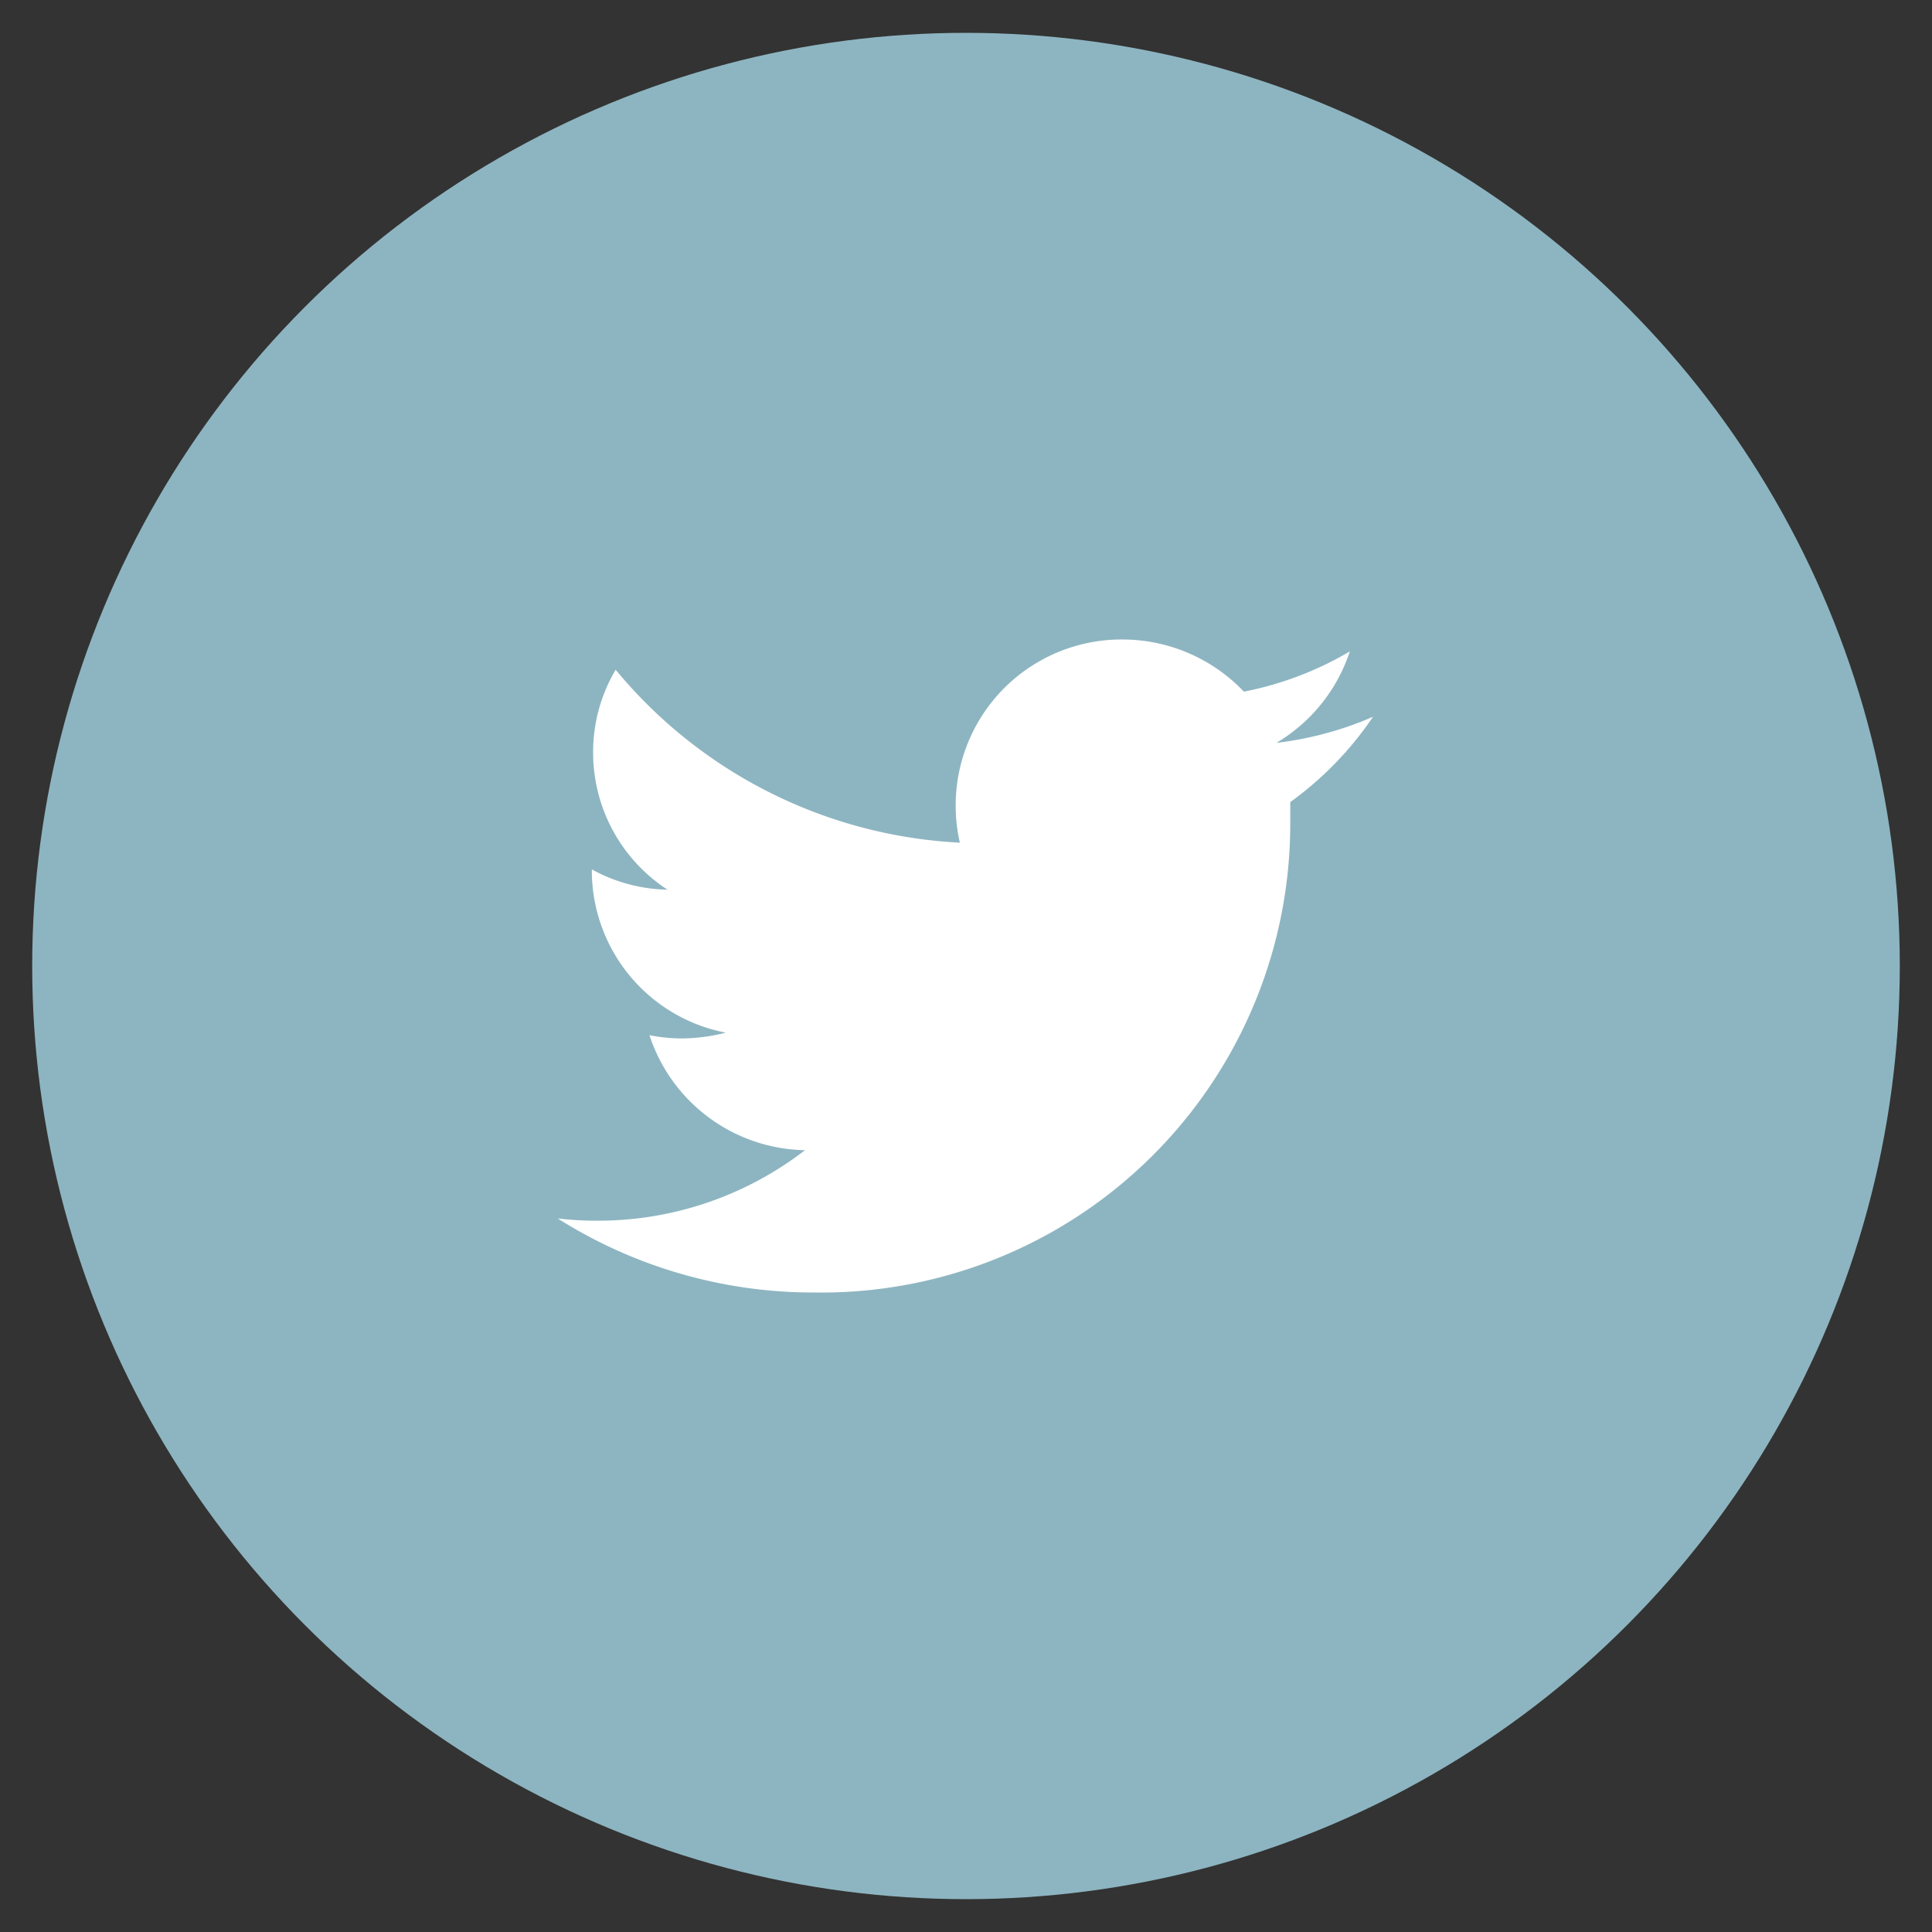
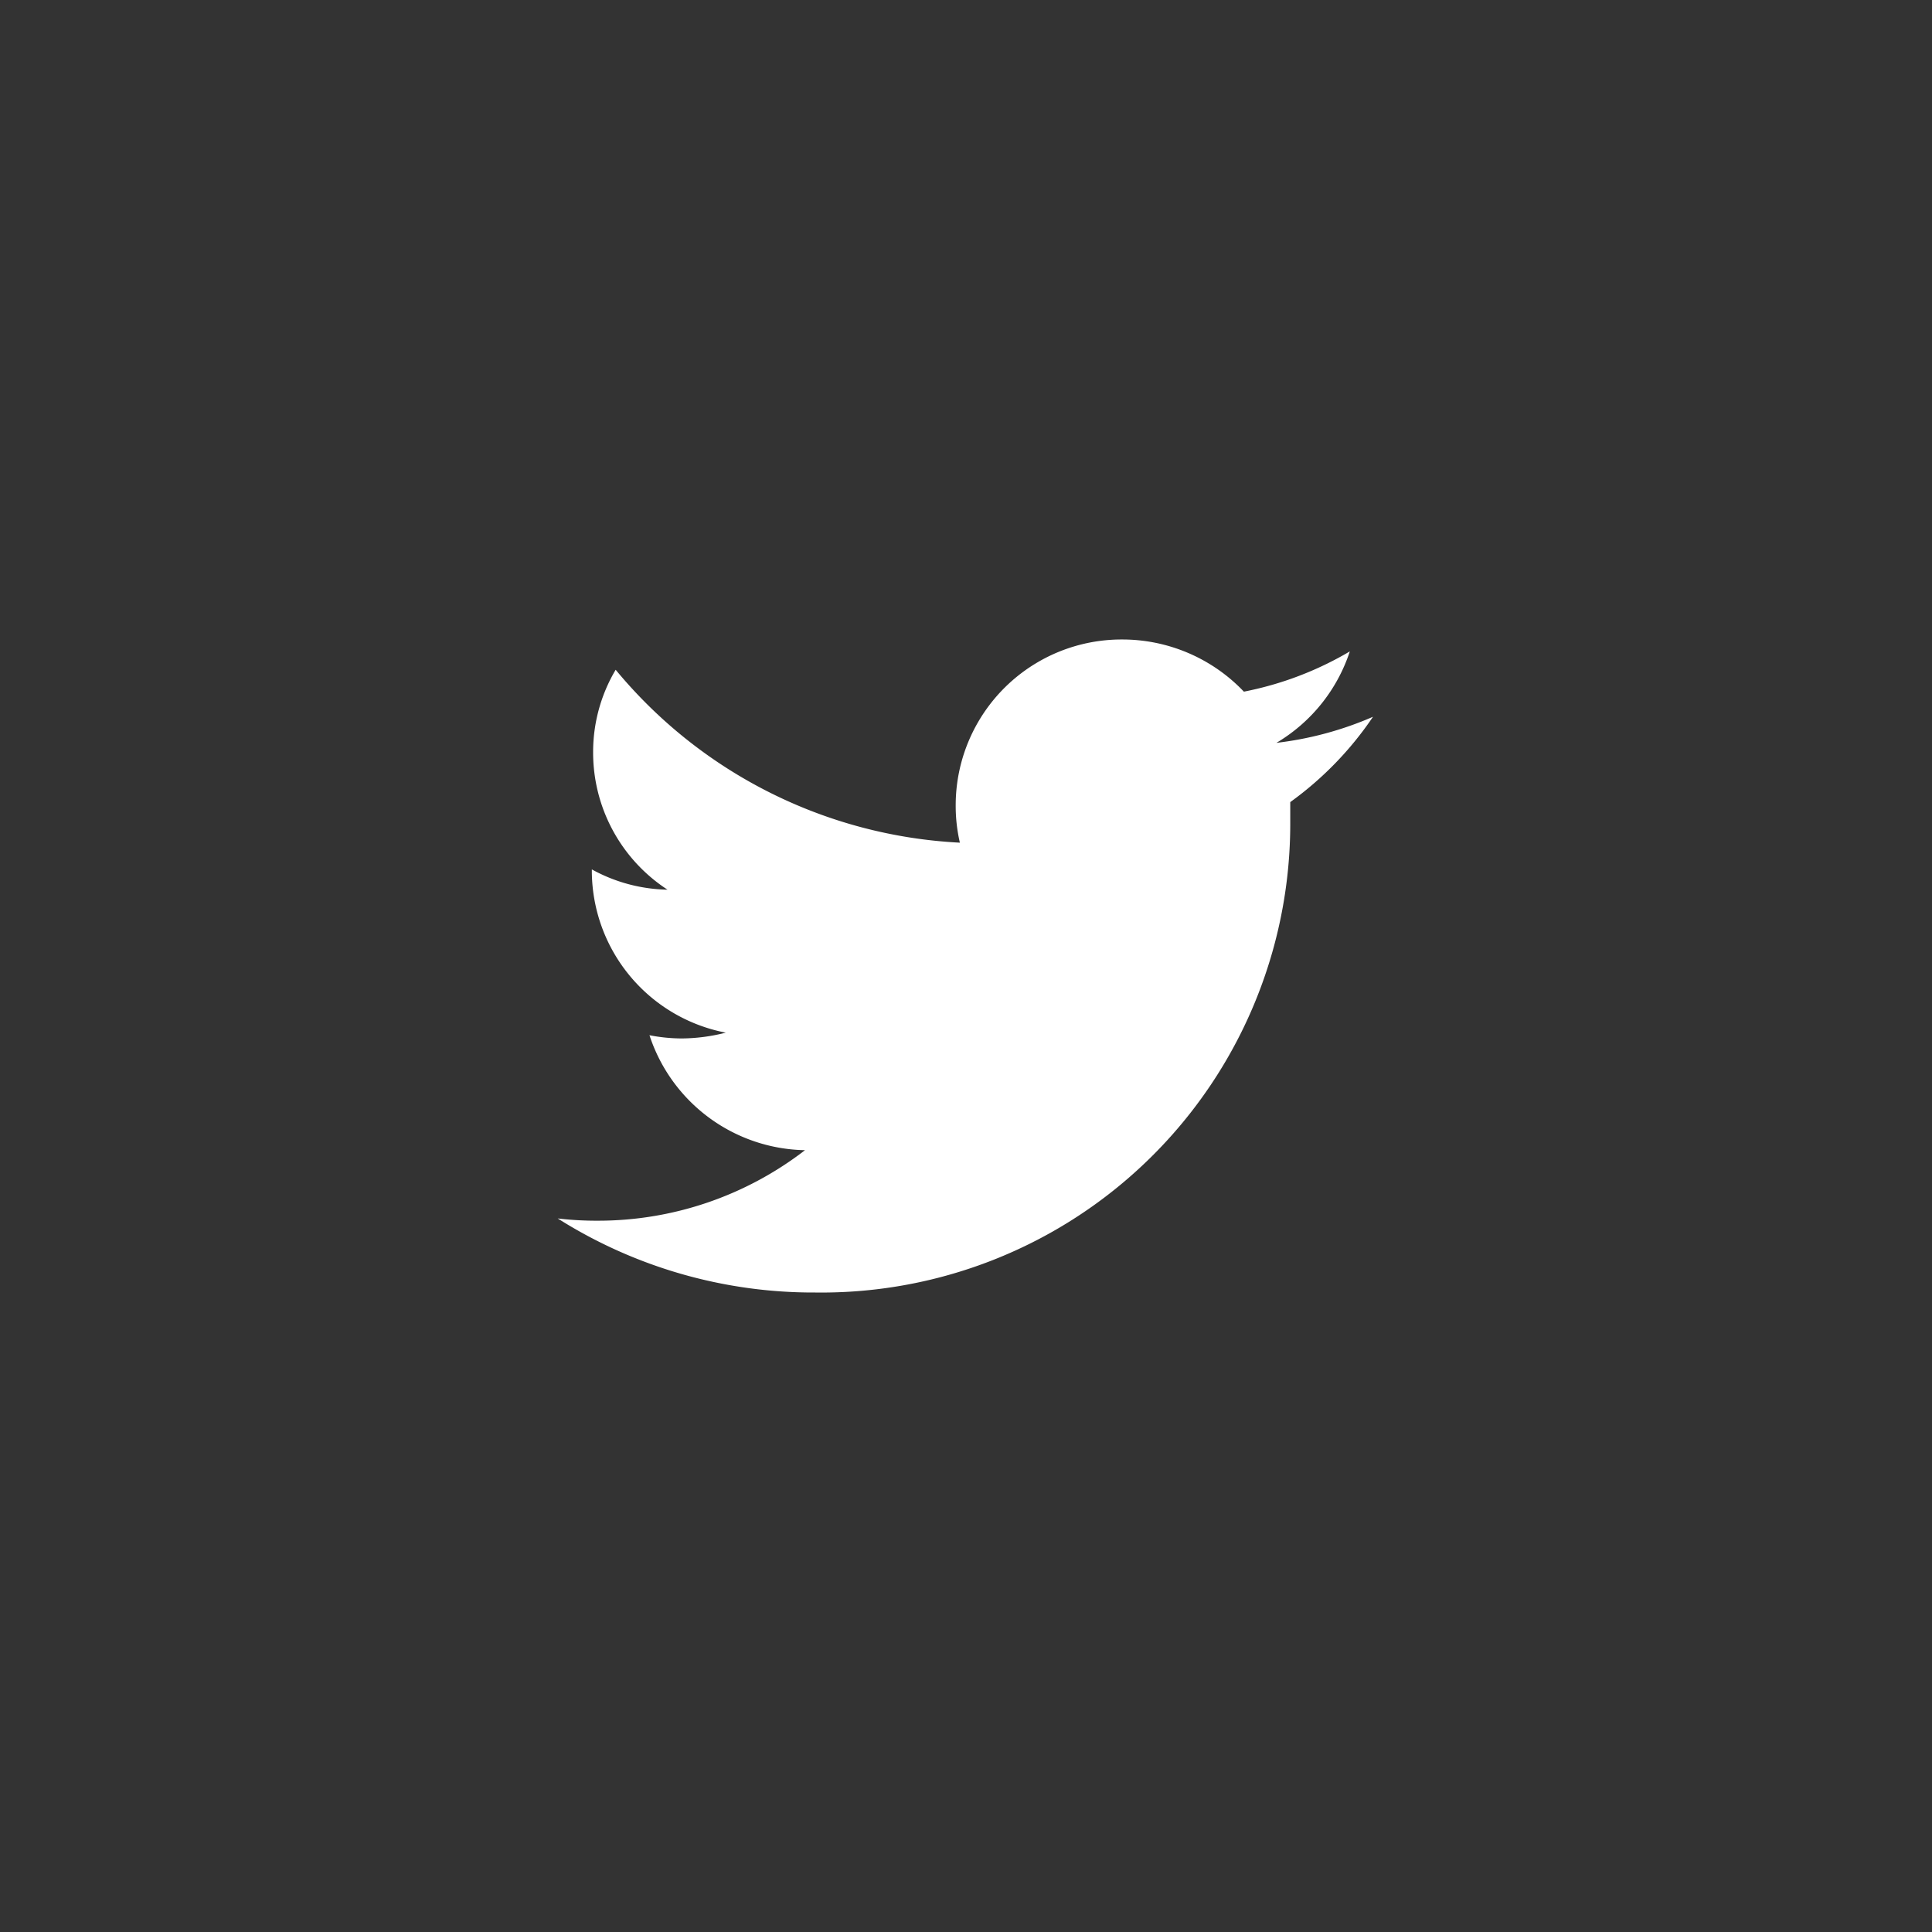
<svg xmlns="http://www.w3.org/2000/svg" id="Calque_1" data-name="Calque 1" viewBox="0 0 60 60">
  <rect x="0" y="0" width="60" height="60" fill="#333333" stroke="none" />
  <defs>
    <style>.cls-1{fill:#8db5c1;}.cls-2{fill:#fff;fill-rule:evenodd;}</style>
  </defs>
  <title>sodebo_picto_twitter</title>
-   <ellipse class="cls-1" cx="30" cy="30" rx="29" ry="28.98" />
  <path class="cls-2" d="M42.64,22.26a10.59,10.59,0,0,1-3,.81,5.18,5.18,0,0,0,2.28-2.84,10.38,10.38,0,0,1-3.29,1.25,5.21,5.21,0,0,0-3.79-1.62A5.15,5.15,0,0,0,29.68,25a5.06,5.06,0,0,0,.13,1.17A14.84,14.84,0,0,1,19.12,20.8a5,5,0,0,0-.7,2.57,5.08,5.08,0,0,0,2.31,4.26A5.06,5.06,0,0,1,18.38,27v.07a5.13,5.13,0,0,0,4.16,5,5.65,5.65,0,0,1-1.37.18,5.34,5.34,0,0,1-1-.1A5.18,5.18,0,0,0,25,35.72a10.52,10.52,0,0,1-6.44,2.19,10.19,10.19,0,0,1-1.24-.07,14.85,14.85,0,0,0,8,2.3A14.56,14.56,0,0,0,40.07,25.57c0-.22,0-.44,0-.66A10.52,10.52,0,0,0,42.64,22.26Z" />
</svg>